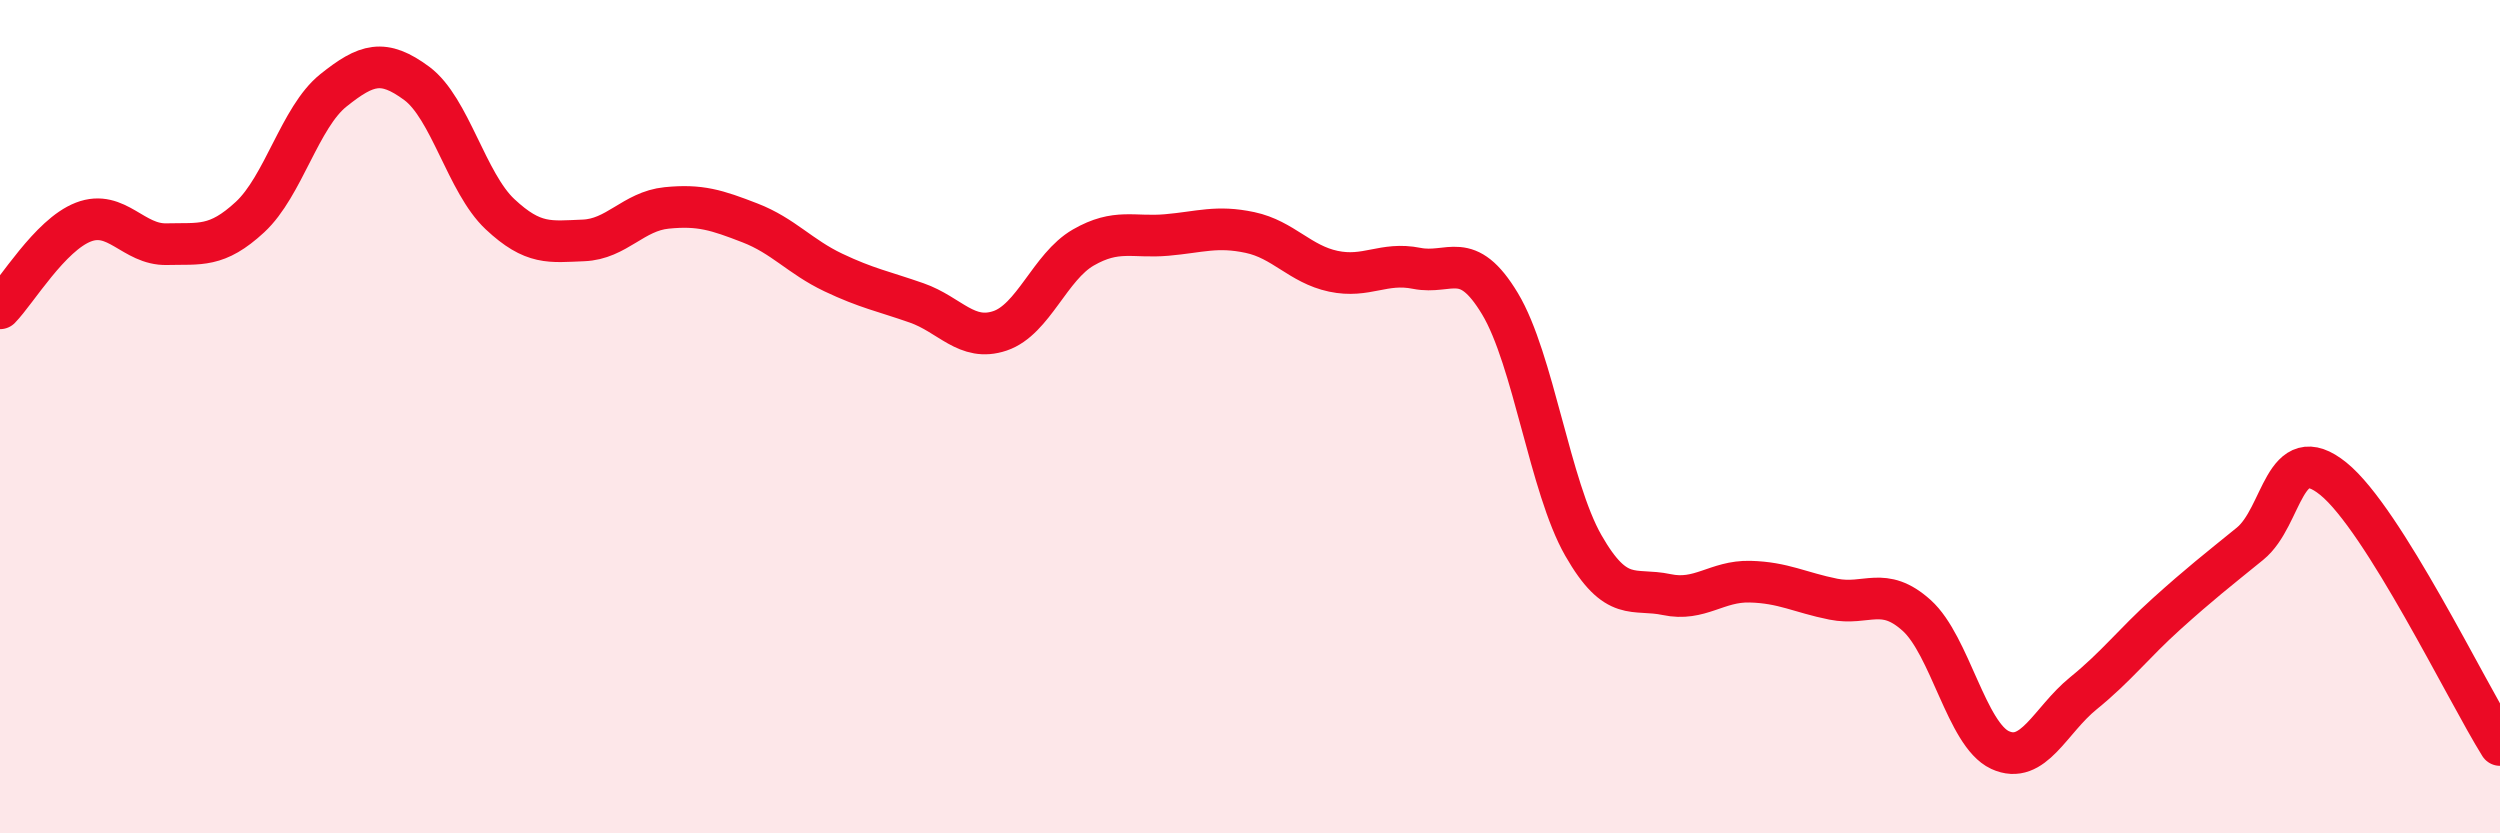
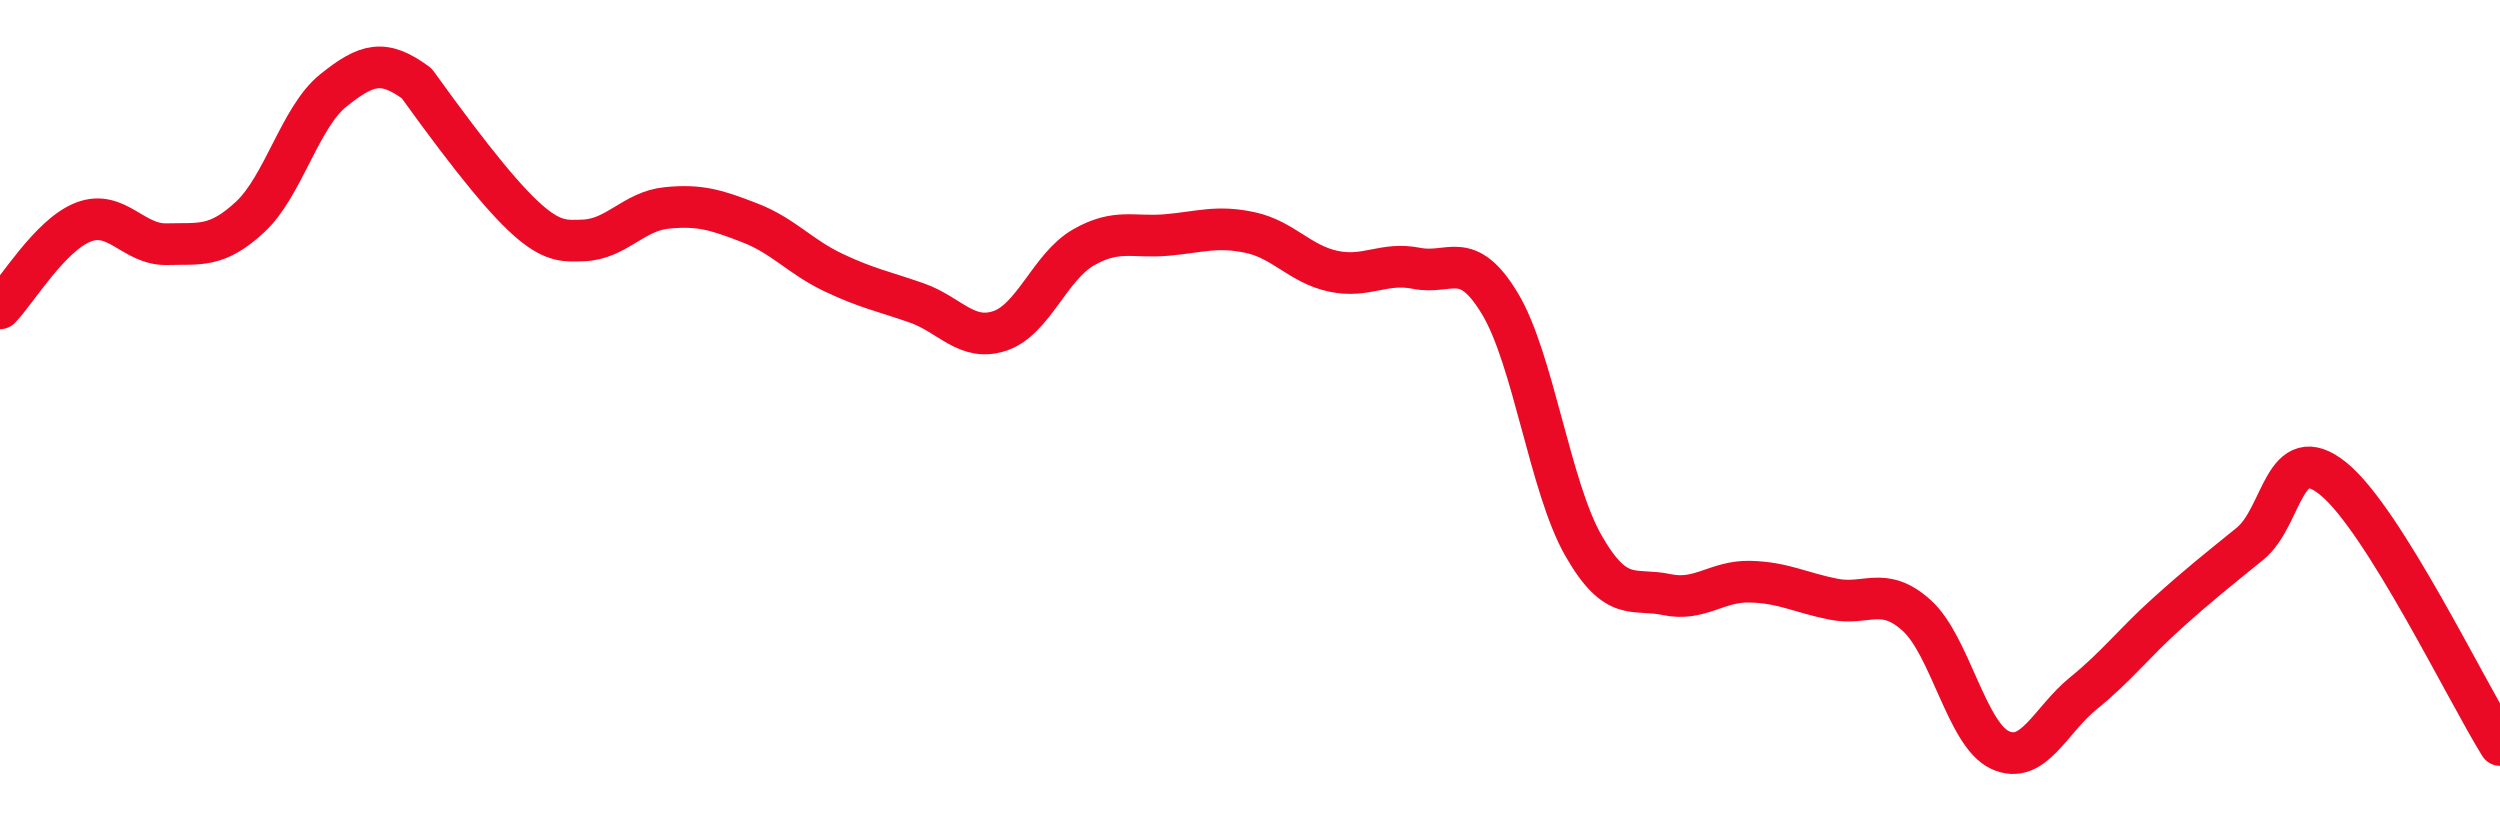
<svg xmlns="http://www.w3.org/2000/svg" width="60" height="20" viewBox="0 0 60 20">
-   <path d="M 0,7.4 C 0.4,6.99 1.2,5.64 2,5.33 C 2.8,5.02 3.2,5.88 4,5.86 C 4.8,5.84 5.2,5.95 6,5.21 C 6.8,4.47 7.2,2.81 8,2.17 C 8.8,1.53 9.2,1.41 10,2 C 10.8,2.59 11.2,4.39 12,5.14 C 12.8,5.89 13.2,5.8 14,5.77 C 14.8,5.74 15.2,5.07 16,4.99 C 16.8,4.91 17.2,5.04 18,5.35 C 18.8,5.66 19.2,6.16 20,6.54 C 20.8,6.92 21.2,6.99 22,7.27 C 22.8,7.55 23.2,8.21 24,7.94 C 24.8,7.67 25.2,6.4 26,5.94 C 26.8,5.48 27.2,5.71 28,5.64 C 28.8,5.57 29.2,5.41 30,5.58 C 30.8,5.75 31.2,6.34 32,6.51 C 32.8,6.68 33.2,6.28 34,6.44 C 34.8,6.6 35.2,5.96 36,7.29 C 36.8,8.62 37.2,11.69 38,13.09 C 38.8,14.49 39.2,14.1 40,14.27 C 40.8,14.44 41.2,13.94 42,13.96 C 42.8,13.98 43.2,14.22 44,14.38 C 44.8,14.54 45.2,14.05 46,14.77 C 46.8,15.49 47.2,17.63 48,18 C 48.8,18.37 49.2,17.29 50,16.64 C 50.8,15.99 51.2,15.45 52,14.73 C 52.8,14.01 53.2,13.7 54,13.05 C 54.8,12.4 54.8,10.52 56,11.49 C 57.2,12.46 59.2,16.6 60,17.88L60 20L0 20Z" fill="#EB0A25" opacity="0.1" stroke-linecap="round" stroke-linejoin="round" />
-   <path d="M 0,7.4 C 0.4,6.99 1.2,5.64 2,5.33 C 2.8,5.02 3.2,5.88 4,5.86 C 4.8,5.84 5.2,5.95 6,5.21 C 6.8,4.47 7.2,2.81 8,2.17 C 8.8,1.53 9.2,1.41 10,2 C 10.8,2.59 11.2,4.39 12,5.14 C 12.8,5.89 13.2,5.8 14,5.77 C 14.8,5.74 15.2,5.07 16,4.99 C 16.8,4.91 17.2,5.04 18,5.35 C 18.8,5.66 19.2,6.16 20,6.54 C 20.8,6.92 21.2,6.99 22,7.27 C 22.8,7.55 23.2,8.21 24,7.94 C 24.8,7.67 25.2,6.4 26,5.94 C 26.8,5.48 27.2,5.71 28,5.64 C 28.8,5.57 29.2,5.41 30,5.58 C 30.8,5.75 31.2,6.34 32,6.51 C 32.8,6.68 33.2,6.28 34,6.44 C 34.8,6.6 35.2,5.96 36,7.29 C 36.8,8.62 37.2,11.69 38,13.09 C 38.8,14.49 39.2,14.1 40,14.27 C 40.8,14.44 41.2,13.94 42,13.96 C 42.8,13.98 43.2,14.22 44,14.38 C 44.8,14.54 45.2,14.05 46,14.77 C 46.8,15.49 47.2,17.63 48,18 C 48.8,18.37 49.2,17.29 50,16.64 C 50.8,15.99 51.2,15.45 52,14.73 C 52.8,14.01 53.2,13.7 54,13.05 C 54.8,12.4 54.8,10.52 56,11.49 C 57.2,12.46 59.2,16.6 60,17.88" stroke="#EB0A25" stroke-width="1" fill="none" stroke-linecap="round" stroke-linejoin="round" />
+   <path d="M 0,7.4 C 0.4,6.99 1.2,5.64 2,5.33 C 2.8,5.02 3.2,5.88 4,5.86 C 4.8,5.84 5.2,5.95 6,5.21 C 6.8,4.47 7.2,2.81 8,2.17 C 8.8,1.53 9.2,1.41 10,2 C 12.8,5.89 13.2,5.8 14,5.77 C 14.8,5.74 15.2,5.07 16,4.99 C 16.8,4.91 17.2,5.04 18,5.35 C 18.8,5.66 19.2,6.16 20,6.54 C 20.8,6.92 21.2,6.99 22,7.27 C 22.8,7.55 23.2,8.21 24,7.94 C 24.8,7.67 25.2,6.4 26,5.94 C 26.8,5.48 27.2,5.71 28,5.64 C 28.8,5.57 29.2,5.41 30,5.58 C 30.8,5.75 31.2,6.34 32,6.51 C 32.8,6.68 33.2,6.28 34,6.44 C 34.8,6.6 35.2,5.96 36,7.29 C 36.8,8.62 37.2,11.69 38,13.09 C 38.8,14.49 39.2,14.1 40,14.27 C 40.8,14.44 41.2,13.94 42,13.96 C 42.8,13.98 43.2,14.22 44,14.38 C 44.8,14.54 45.2,14.05 46,14.77 C 46.8,15.49 47.2,17.63 48,18 C 48.8,18.37 49.2,17.29 50,16.64 C 50.8,15.99 51.2,15.45 52,14.73 C 52.8,14.01 53.2,13.7 54,13.05 C 54.8,12.4 54.8,10.52 56,11.49 C 57.2,12.46 59.2,16.6 60,17.88" stroke="#EB0A25" stroke-width="1" fill="none" stroke-linecap="round" stroke-linejoin="round" />
</svg>